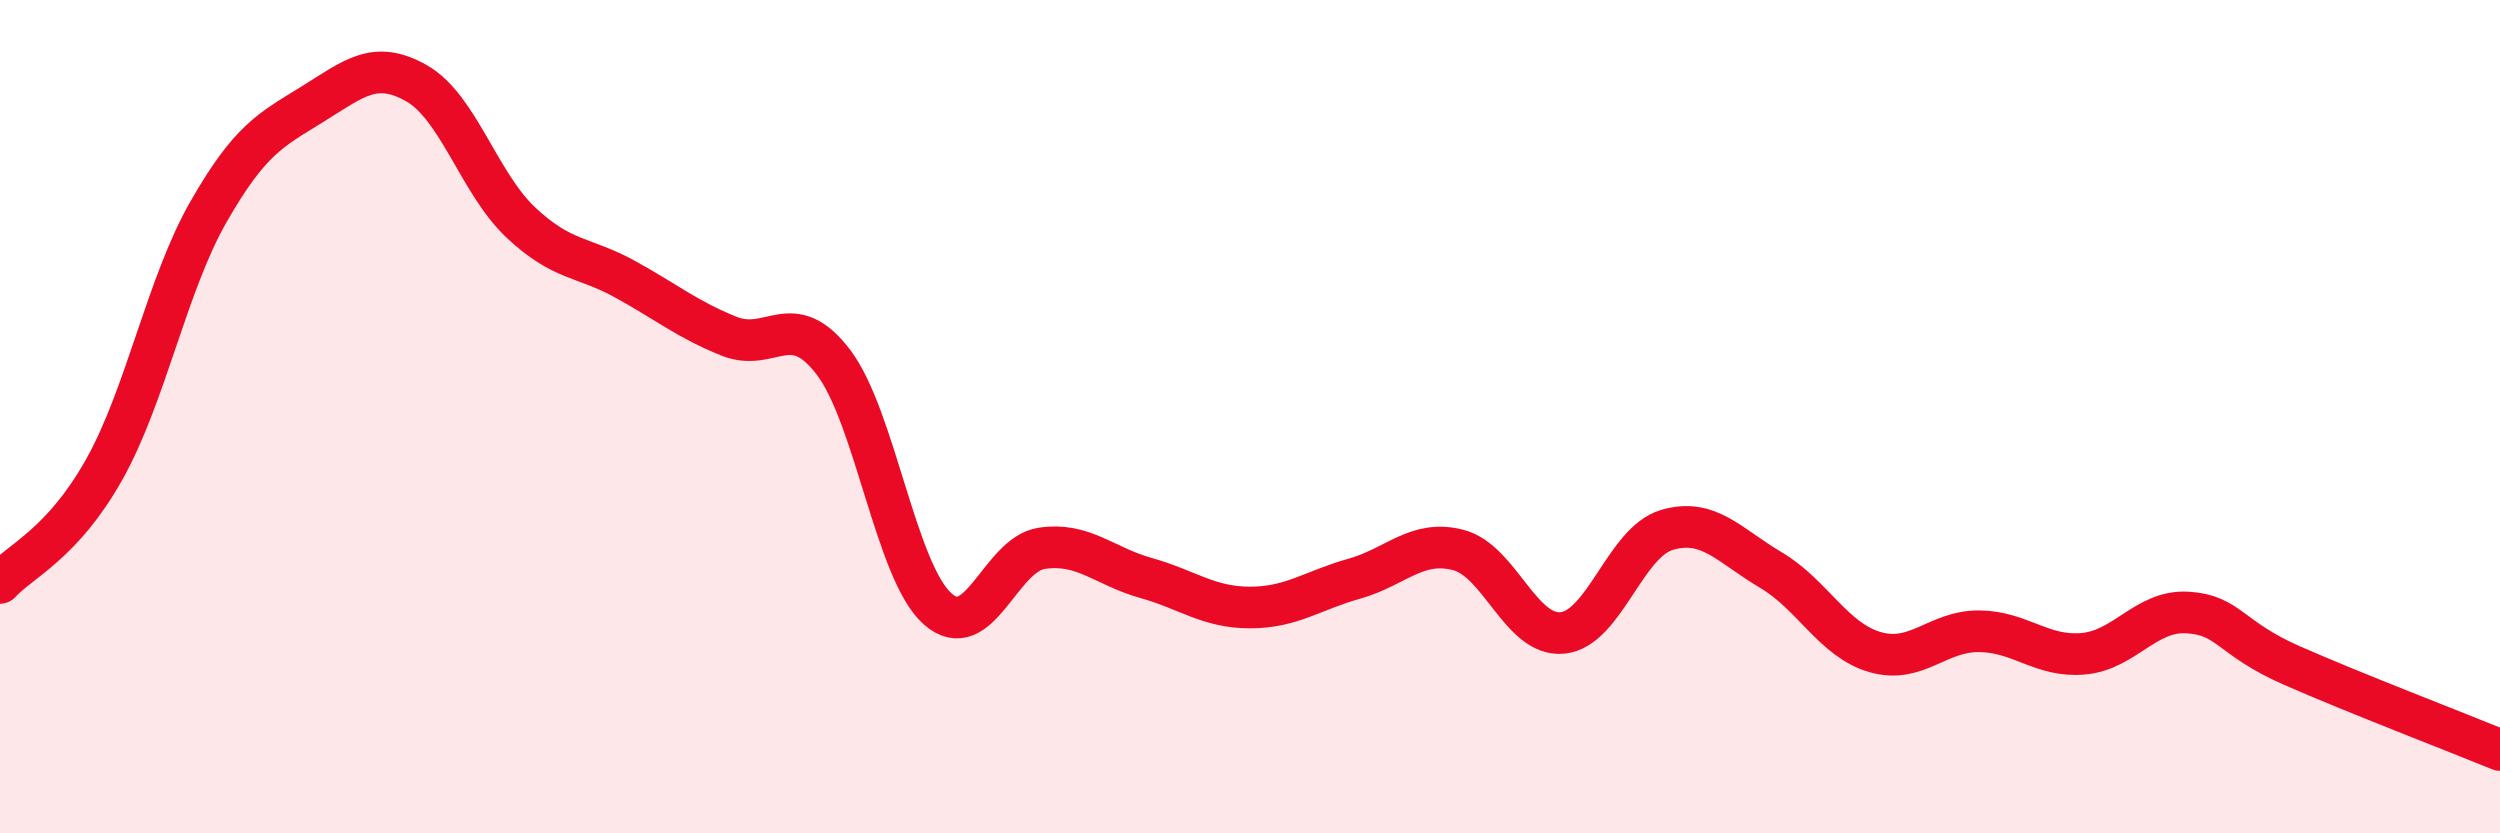
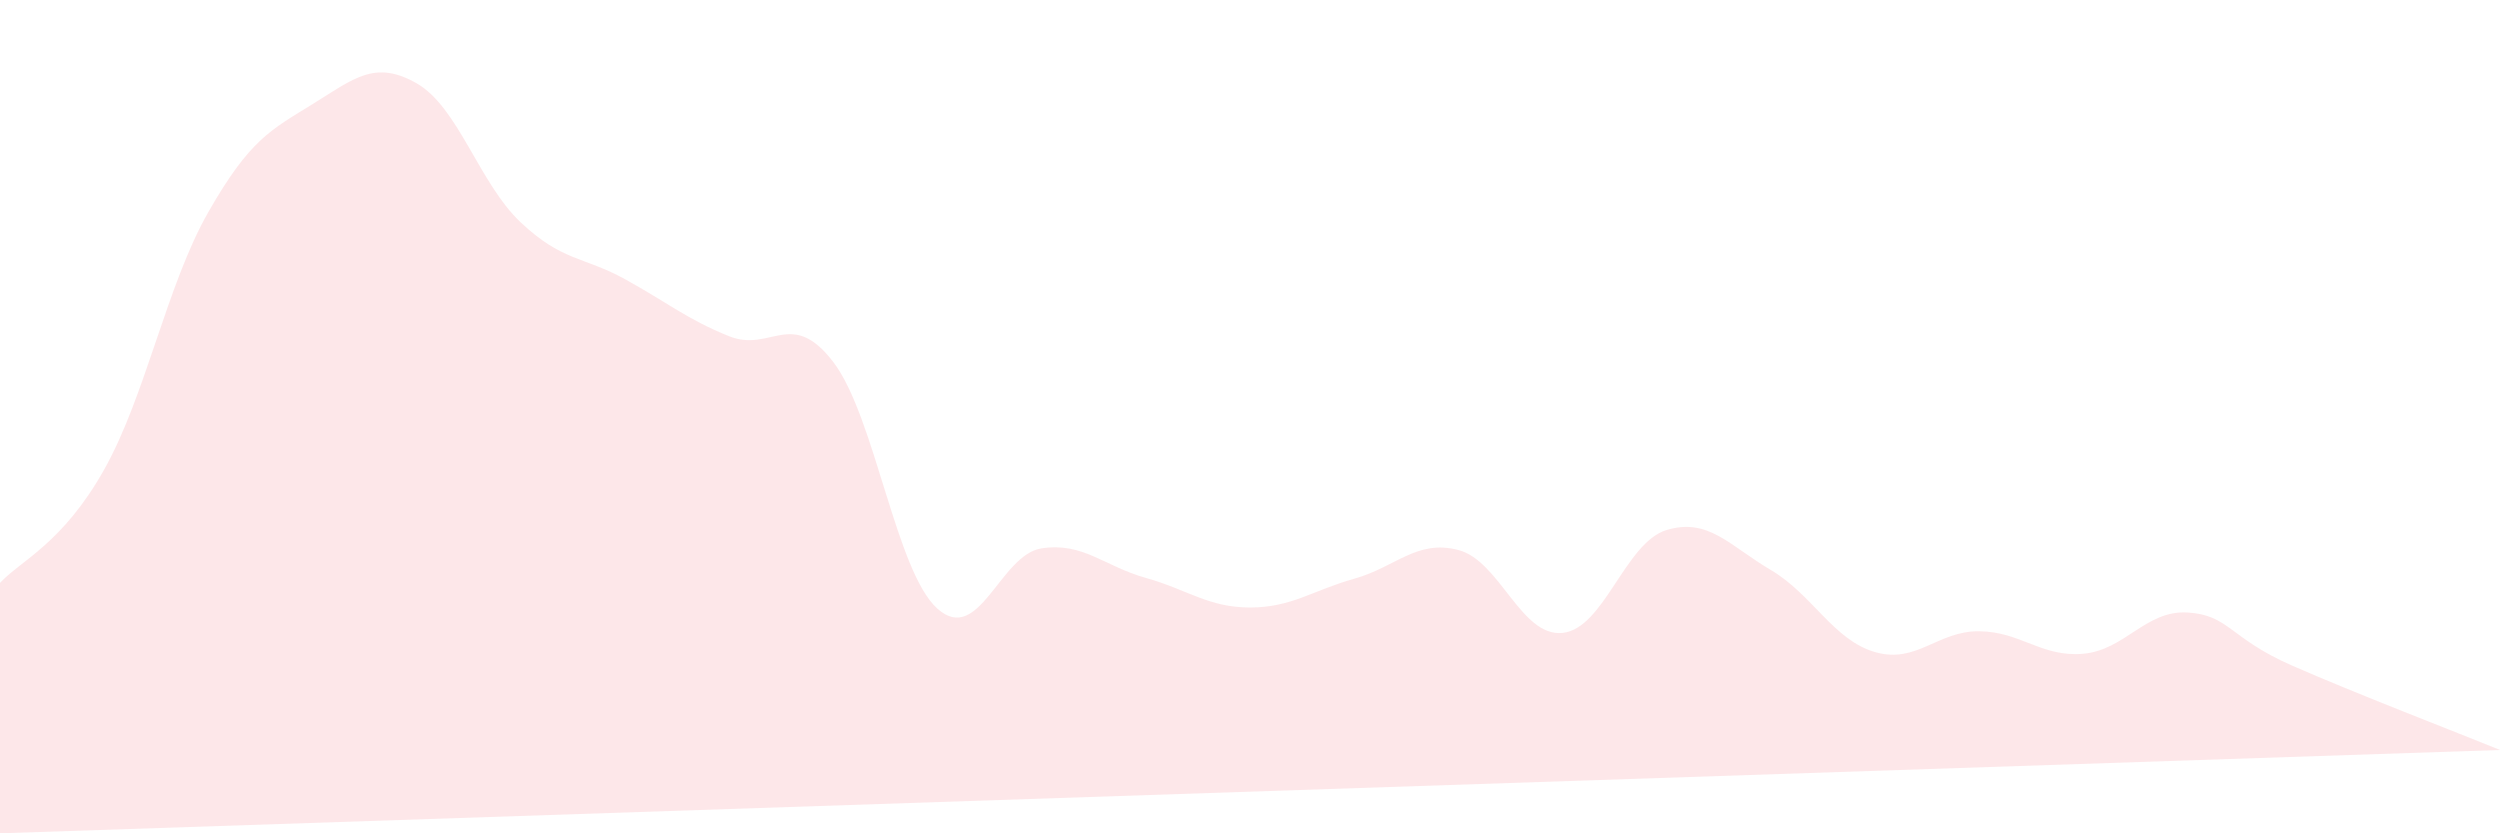
<svg xmlns="http://www.w3.org/2000/svg" width="60" height="20" viewBox="0 0 60 20">
-   <path d="M 0,13.99 C 0.5,13.45 1.5,13.05 2.5,11.27 C 3.5,9.49 4,6.84 5,5.09 C 6,3.34 6.5,3.12 7.5,2.5 C 8.5,1.88 9,1.43 10,2 C 11,2.57 11.5,4.4 12.5,5.34 C 13.5,6.28 14,6.15 15,6.7 C 16,7.25 16.5,7.67 17.5,8.07 C 18.5,8.47 19,7.38 20,8.69 C 21,10 21.5,13.72 22.5,14.61 C 23.5,15.5 24,13.31 25,13.16 C 26,13.01 26.5,13.59 27.5,13.87 C 28.5,14.15 29,14.58 30,14.58 C 31,14.58 31.5,14.17 32.5,13.89 C 33.5,13.61 34,12.94 35,13.2 C 36,13.46 36.5,15.29 37.5,15.19 C 38.5,15.09 39,13.02 40,12.72 C 41,12.42 41.5,13.09 42.5,13.68 C 43.5,14.27 44,15.36 45,15.65 C 46,15.94 46.5,15.14 47.5,15.15 C 48.5,15.16 49,15.78 50,15.69 C 51,15.6 51.5,14.64 52.5,14.7 C 53.5,14.76 53.5,15.31 55,15.97 C 56.5,16.63 59,17.59 60,18L60 20L0 20Z" fill="#EB0A25" opacity="0.1" stroke-linecap="round" stroke-linejoin="round" />
-   <path d="M 0,13.99 C 0.5,13.45 1.5,13.05 2.5,11.27 C 3.5,9.49 4,6.84 5,5.09 C 6,3.34 6.5,3.12 7.5,2.5 C 8.5,1.88 9,1.43 10,2 C 11,2.57 11.5,4.4 12.5,5.34 C 13.5,6.28 14,6.15 15,6.7 C 16,7.25 16.5,7.67 17.5,8.07 C 18.5,8.47 19,7.38 20,8.69 C 21,10 21.5,13.72 22.5,14.61 C 23.5,15.5 24,13.31 25,13.16 C 26,13.01 26.5,13.59 27.5,13.87 C 28.5,14.15 29,14.58 30,14.58 C 31,14.58 31.5,14.17 32.5,13.89 C 33.5,13.61 34,12.94 35,13.2 C 36,13.46 36.5,15.29 37.5,15.19 C 38.5,15.09 39,13.02 40,12.72 C 41,12.42 41.5,13.09 42.5,13.68 C 43.5,14.27 44,15.36 45,15.65 C 46,15.94 46.5,15.14 47.5,15.15 C 48.5,15.16 49,15.78 50,15.69 C 51,15.6 51.5,14.64 52.5,14.7 C 53.5,14.76 53.5,15.31 55,15.97 C 56.5,16.63 59,17.59 60,18" stroke="#EB0A25" stroke-width="1" fill="none" stroke-linecap="round" stroke-linejoin="round" />
+   <path d="M 0,13.99 C 0.5,13.45 1.5,13.05 2.5,11.27 C 3.5,9.49 4,6.84 5,5.09 C 6,3.34 6.5,3.12 7.5,2.5 C 8.5,1.88 9,1.43 10,2 C 11,2.57 11.5,4.4 12.5,5.34 C 13.5,6.28 14,6.15 15,6.7 C 16,7.25 16.5,7.67 17.5,8.07 C 18.5,8.47 19,7.38 20,8.69 C 21,10 21.5,13.72 22.5,14.61 C 23.5,15.5 24,13.31 25,13.16 C 26,13.01 26.5,13.59 27.5,13.87 C 28.5,14.15 29,14.58 30,14.58 C 31,14.58 31.5,14.17 32.5,13.89 C 33.5,13.61 34,12.94 35,13.2 C 36,13.46 36.5,15.29 37.5,15.19 C 38.5,15.09 39,13.02 40,12.72 C 41,12.42 41.5,13.09 42.5,13.68 C 43.5,14.27 44,15.36 45,15.65 C 46,15.94 46.5,15.14 47.5,15.15 C 48.5,15.16 49,15.78 50,15.69 C 51,15.6 51.5,14.64 52.5,14.7 C 53.5,14.76 53.5,15.31 55,15.97 C 56.5,16.63 59,17.59 60,18L0 20Z" fill="#EB0A25" opacity="0.1" stroke-linecap="round" stroke-linejoin="round" />
</svg>